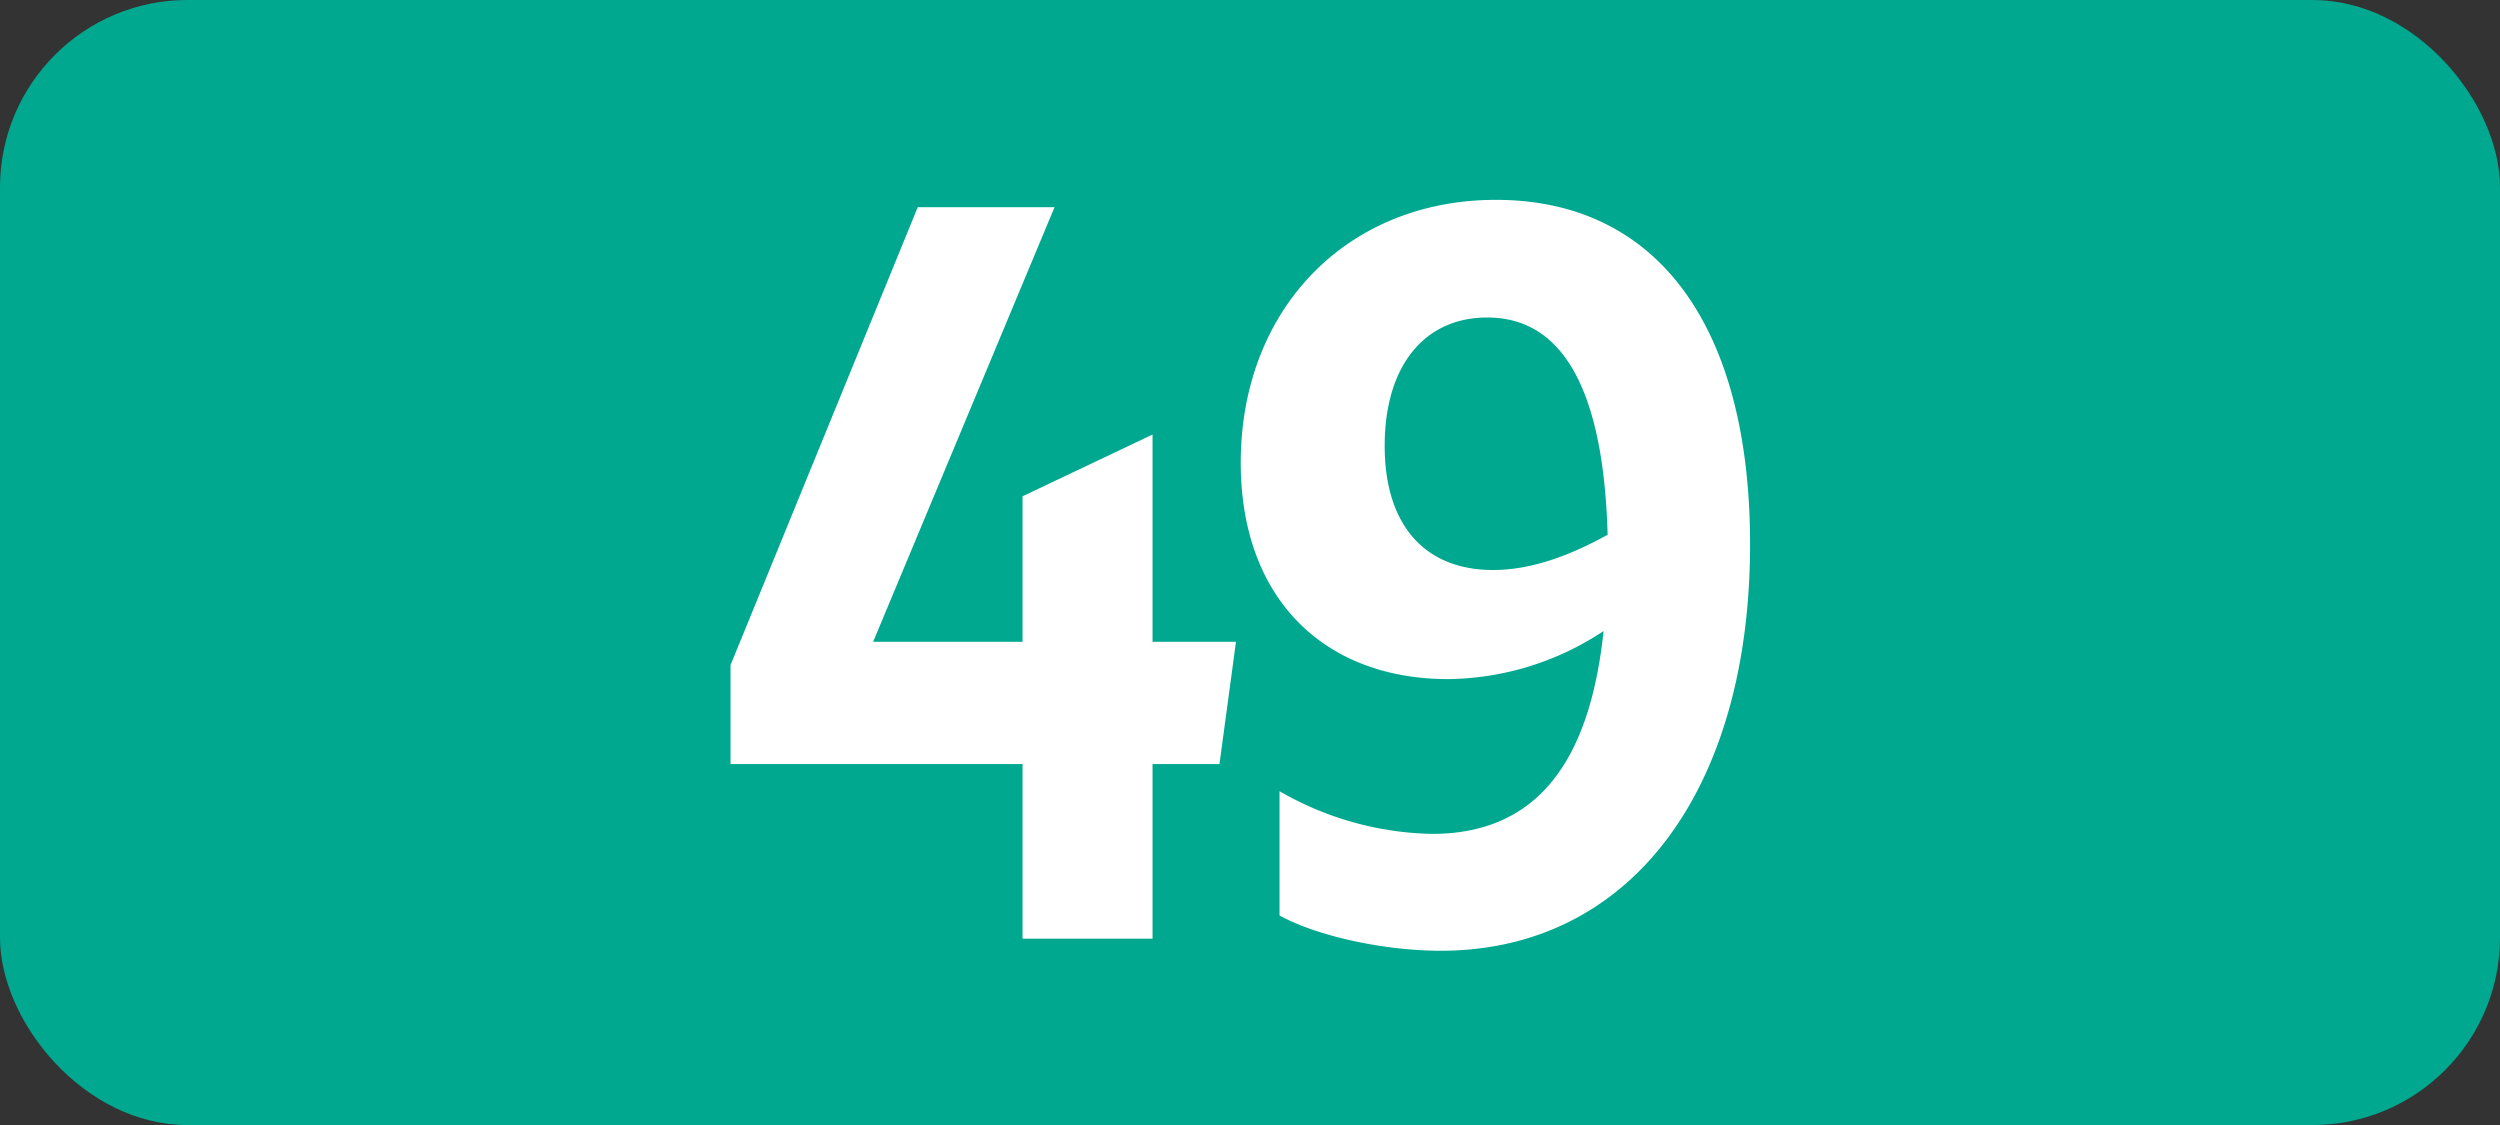
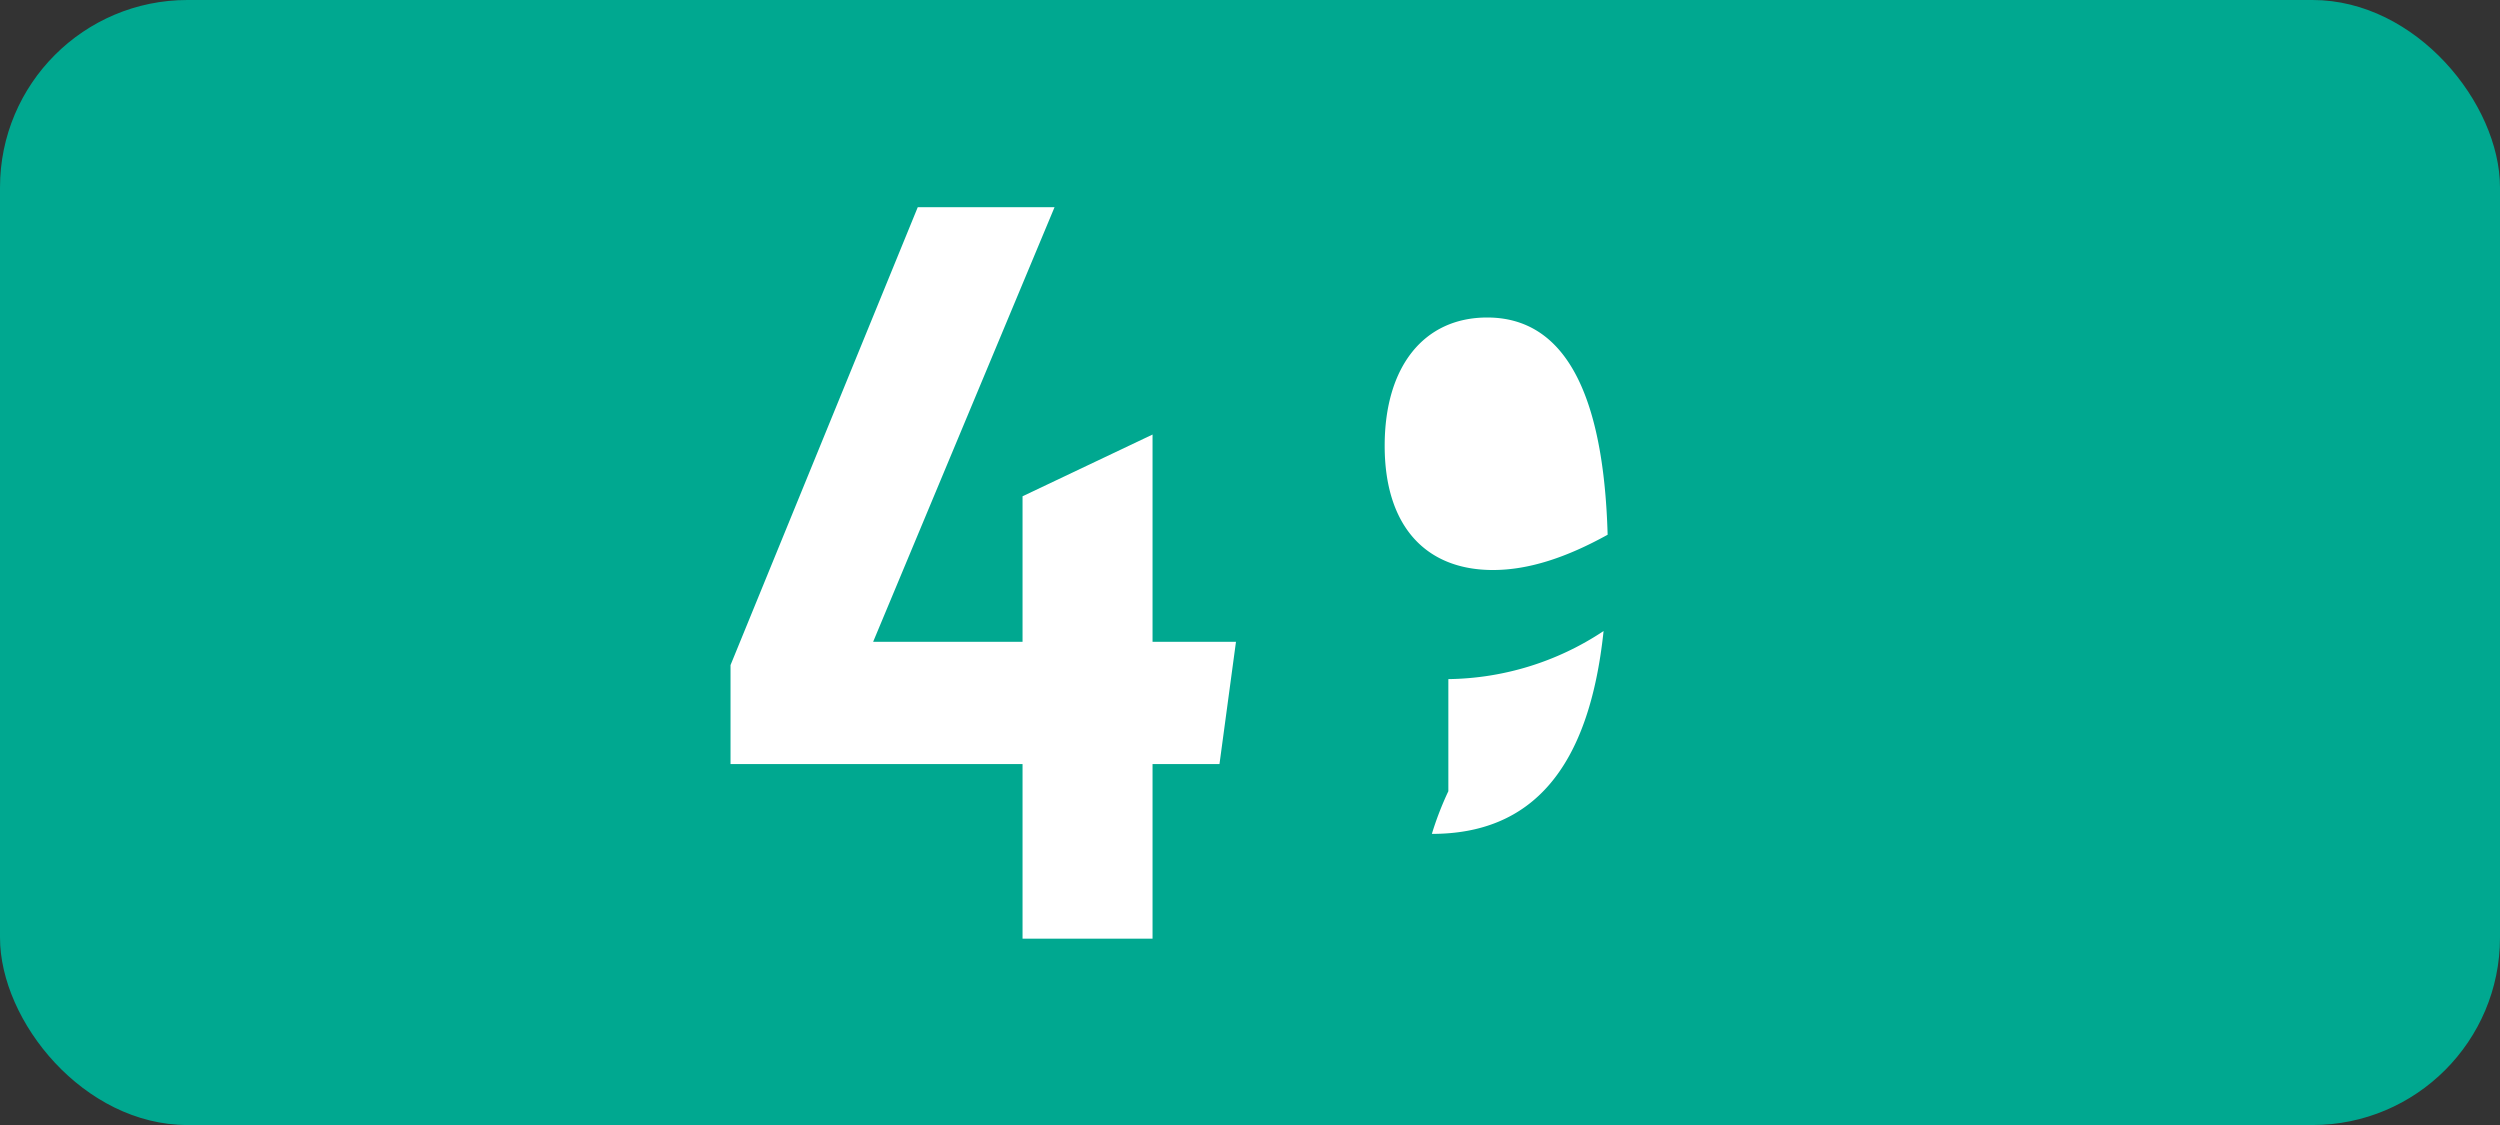
<svg xmlns="http://www.w3.org/2000/svg" id="Calque_1" data-name="Calque 1" viewBox="0 0 283.46 127.56">
  <rect x="0" y="0" width="283.46" height="127.56" fill="#333333" stroke="none" />
  <defs>
    <style>.cls-1{fill:#00a890;}.cls-2{fill:#fff;}.cls-3{fill:none;stroke:#1d1d1b;stroke-miterlimit:10;stroke-width:0.1px;stroke-dasharray:1.2;}</style>
  </defs>
  <rect class="cls-1" width="283.46" height="127.56" rx="21.26" />
  <path class="cls-2" d="M115.94,86.63H82.83V75.41l21.23-51.92h15.51L99,72.77h16.94V56.27l14.74-7V72.77h9.46l-1.87,13.86h-7.59v19.8H115.94Z" />
-   <path class="cls-2" d="M162.35,94.55c11.33,0,17.82-7.37,19.47-23A32.48,32.48,0,0,1,164.22,77c-14.19,0-23.54-9.24-23.54-24.53,0-17.38,12-29.81,28.93-29.81,18.37,0,28.82,14.41,28.82,39.05,0,27.83-13.53,46.09-35.09,46.09-6.38,0-14-1.65-18.26-4V89.71A35.86,35.86,0,0,0,162.35,94.55Zm6.93-29.92c4.07,0,8.36-1.43,13-4C181.82,44.39,177.31,36,168.62,36,161.47,36,157,41.53,157,50.55S161.58,64.63,169.28,64.63Z" />
-   <path class="cls-3" d="M51.1,36.85" />
+   <path class="cls-2" d="M162.35,94.55c11.33,0,17.82-7.37,19.47-23A32.48,32.48,0,0,1,164.22,77V89.71A35.86,35.86,0,0,0,162.35,94.55Zm6.93-29.92c4.07,0,8.36-1.43,13-4C181.82,44.39,177.31,36,168.62,36,161.47,36,157,41.53,157,50.55S161.58,64.63,169.28,64.63Z" />
  <path class="cls-3" d="M51.1,0" />
  <path class="cls-3" d="M51.1,36.85" />
  <path class="cls-3" d="M51.1,0" />
</svg>